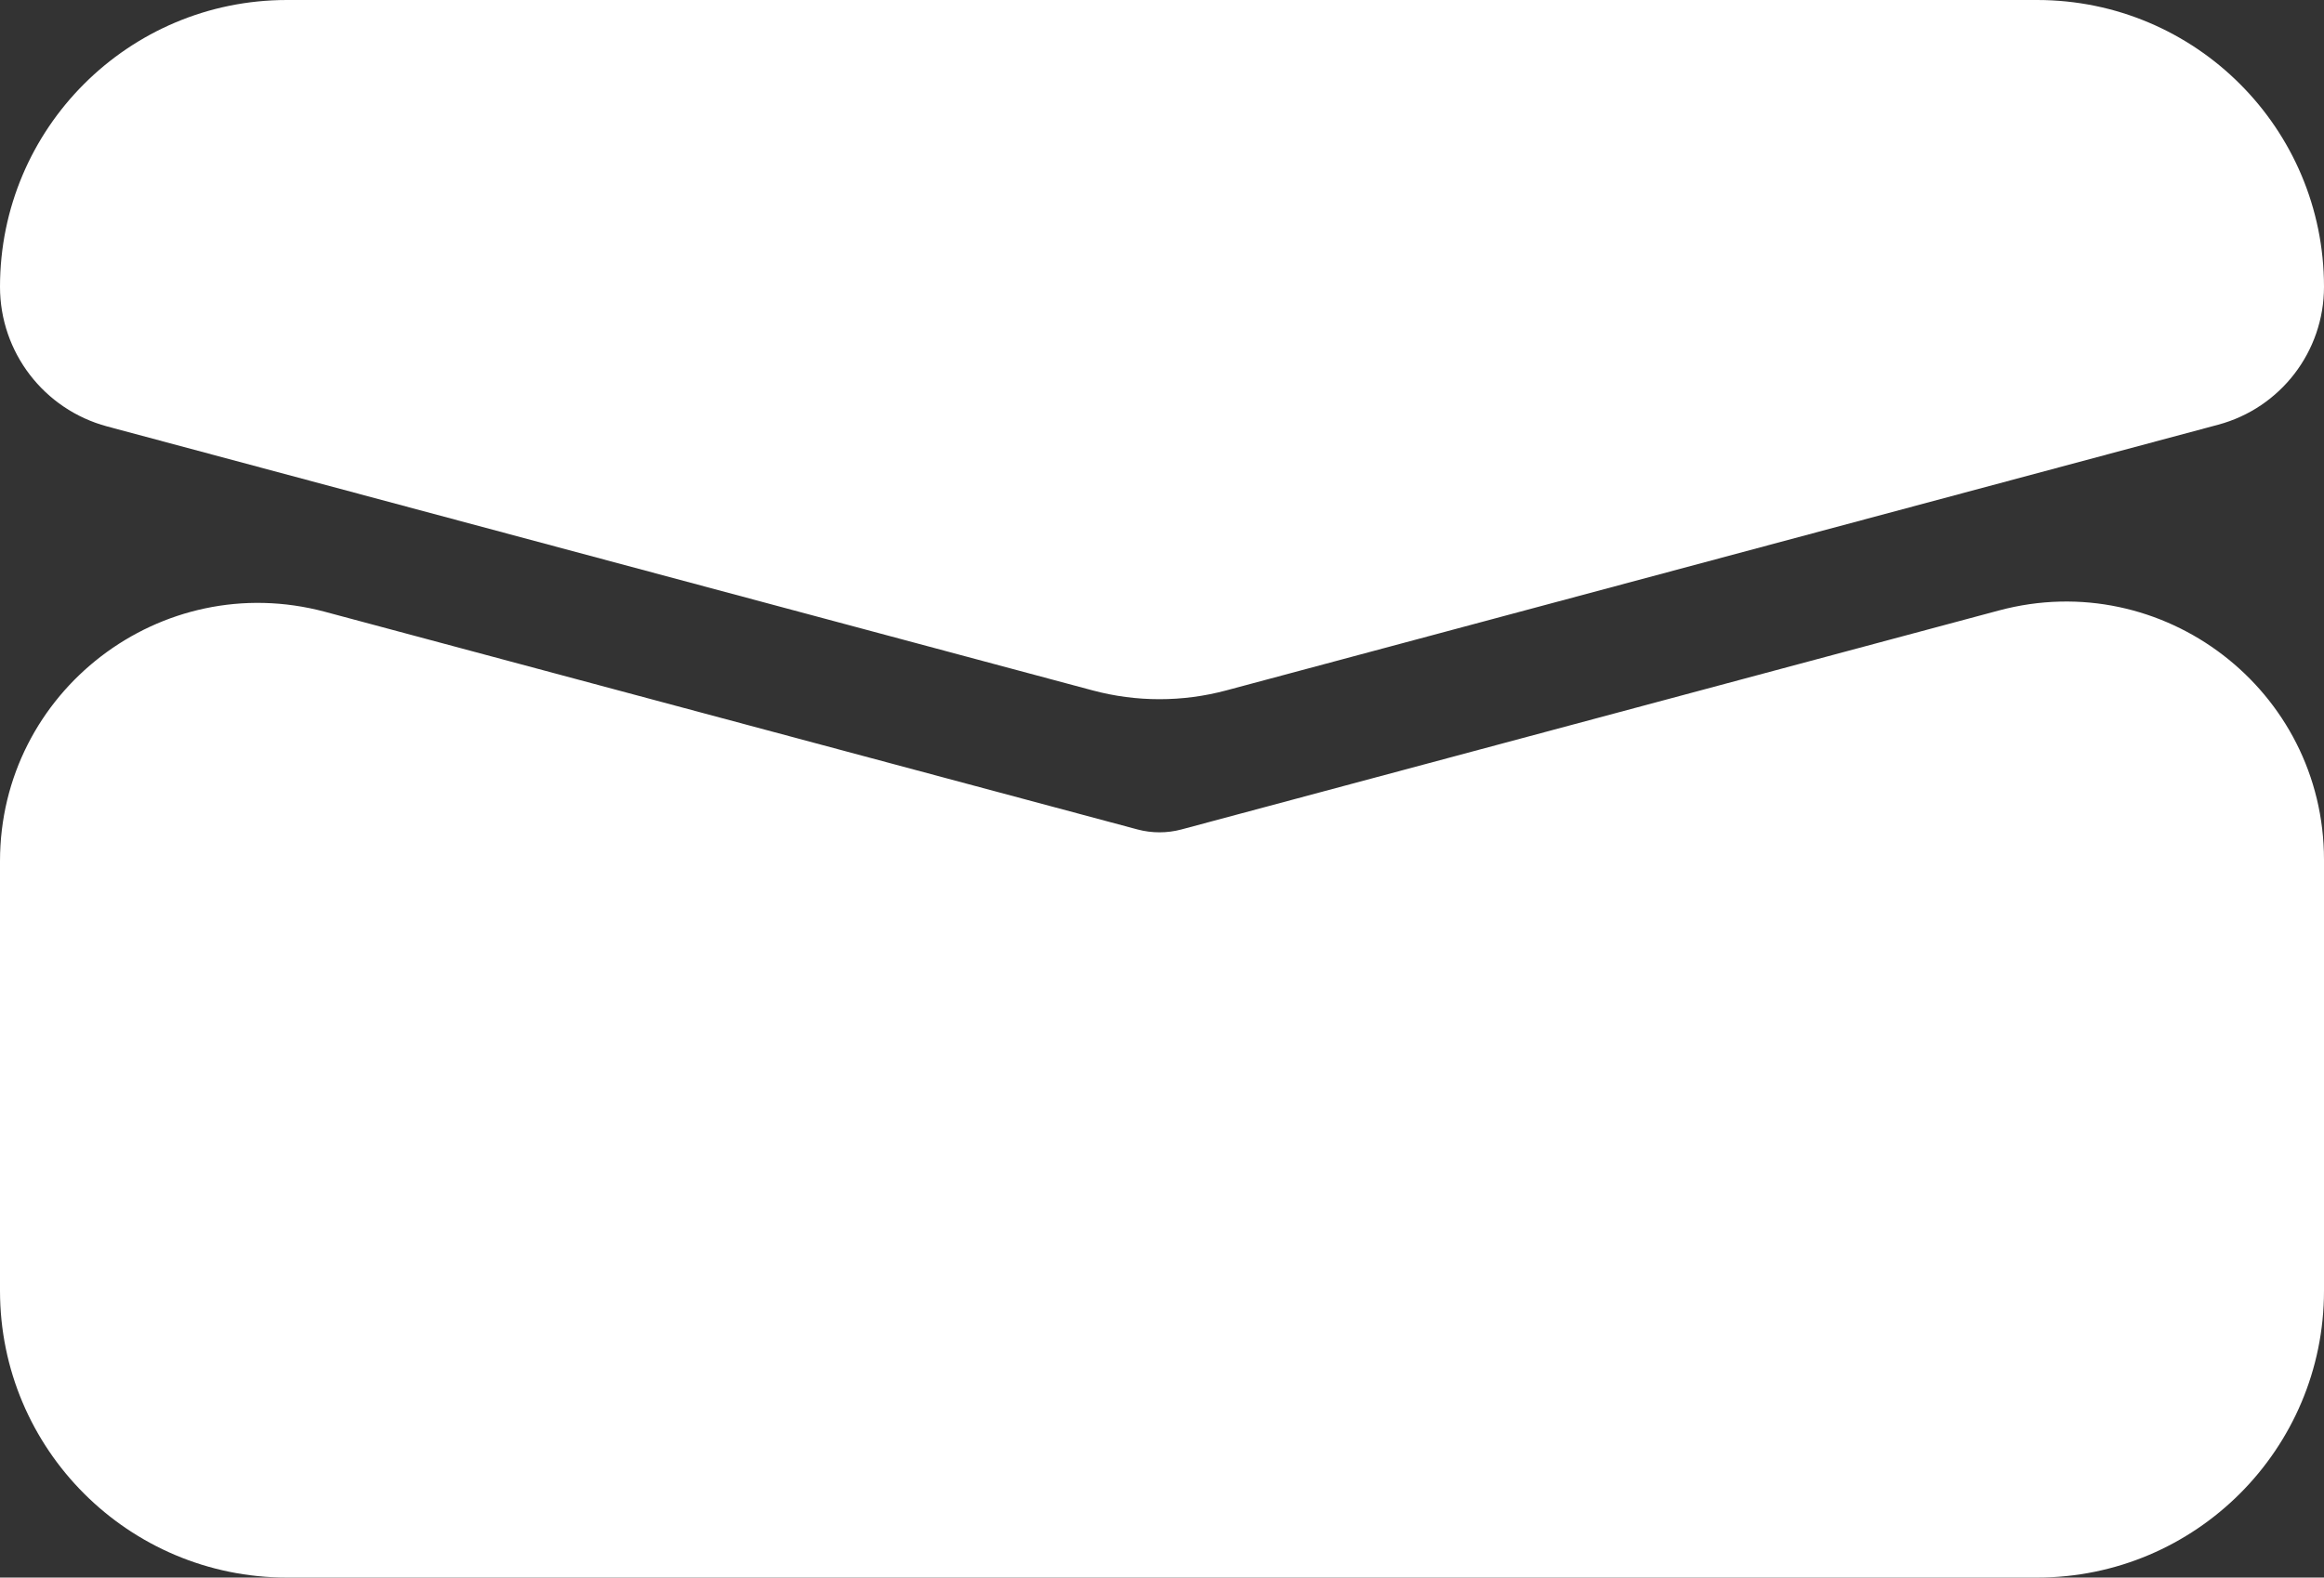
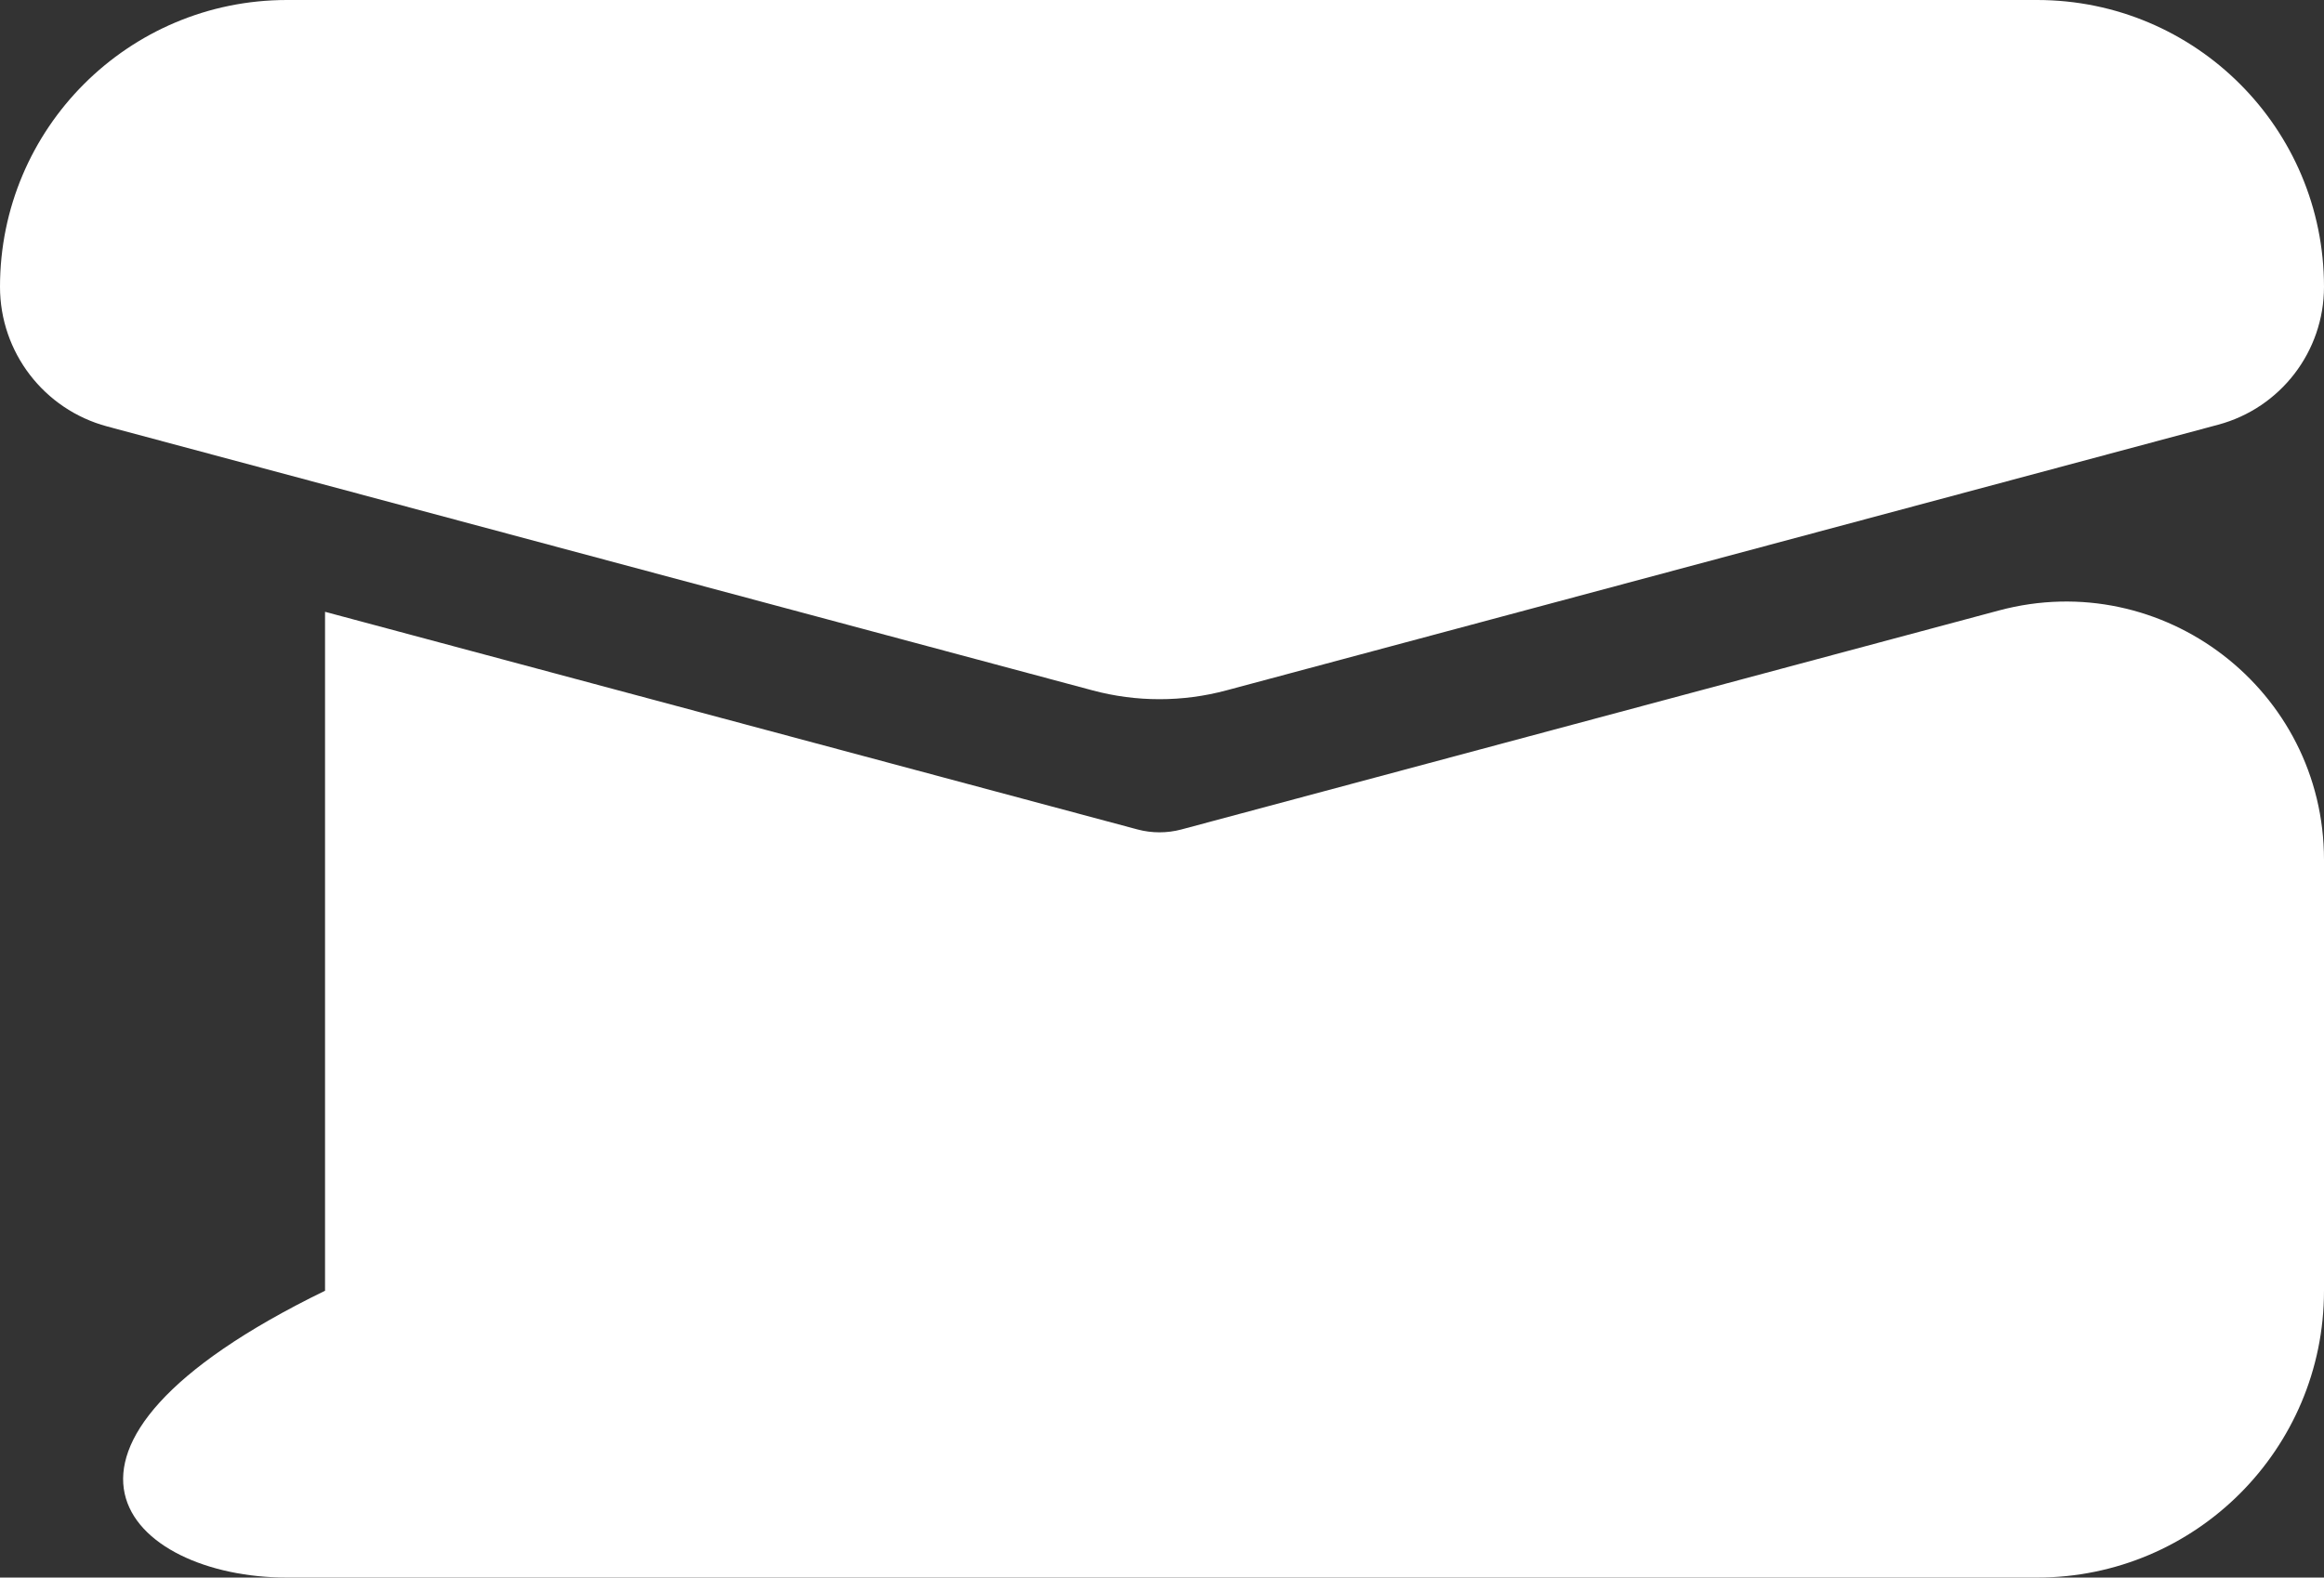
<svg xmlns="http://www.w3.org/2000/svg" width="81" height="55" viewBox="0 0 81 55" fill="none">
  <rect x="0" y="0" width="81" height="55" fill="#333333" stroke="none" />
-   <path fill-rule="evenodd" clip-rule="evenodd" d="M0 10C0 4.477 4.477 0 10 0H71C76.523 0 81 4.477 81 10V10C81 12.253 79.487 14.224 77.311 14.807L42.741 24.07C41.215 24.479 39.609 24.479 38.083 24.07L3.734 14.867C1.532 14.277 0 12.28 0 10V10ZM41.173 28.919C40.68 29.051 40.144 29.051 39.651 28.919V28.919L11.329 21.33C5.613 19.799 0 24.106 0 30.024V45C0 50.523 4.477 55 10 55H71C76.523 55 81 50.523 81 45V29.977C81 24.059 75.387 19.752 69.671 21.283L41.173 28.919V28.919Z" fill="white" />
+   <path fill-rule="evenodd" clip-rule="evenodd" d="M0 10C0 4.477 4.477 0 10 0H71C76.523 0 81 4.477 81 10V10C81 12.253 79.487 14.224 77.311 14.807L42.741 24.07C41.215 24.479 39.609 24.479 38.083 24.07L3.734 14.867C1.532 14.277 0 12.28 0 10V10ZM41.173 28.919C40.68 29.051 40.144 29.051 39.651 28.919V28.919L11.329 21.33V45C0 50.523 4.477 55 10 55H71C76.523 55 81 50.523 81 45V29.977C81 24.059 75.387 19.752 69.671 21.283L41.173 28.919V28.919Z" fill="white" />
</svg>